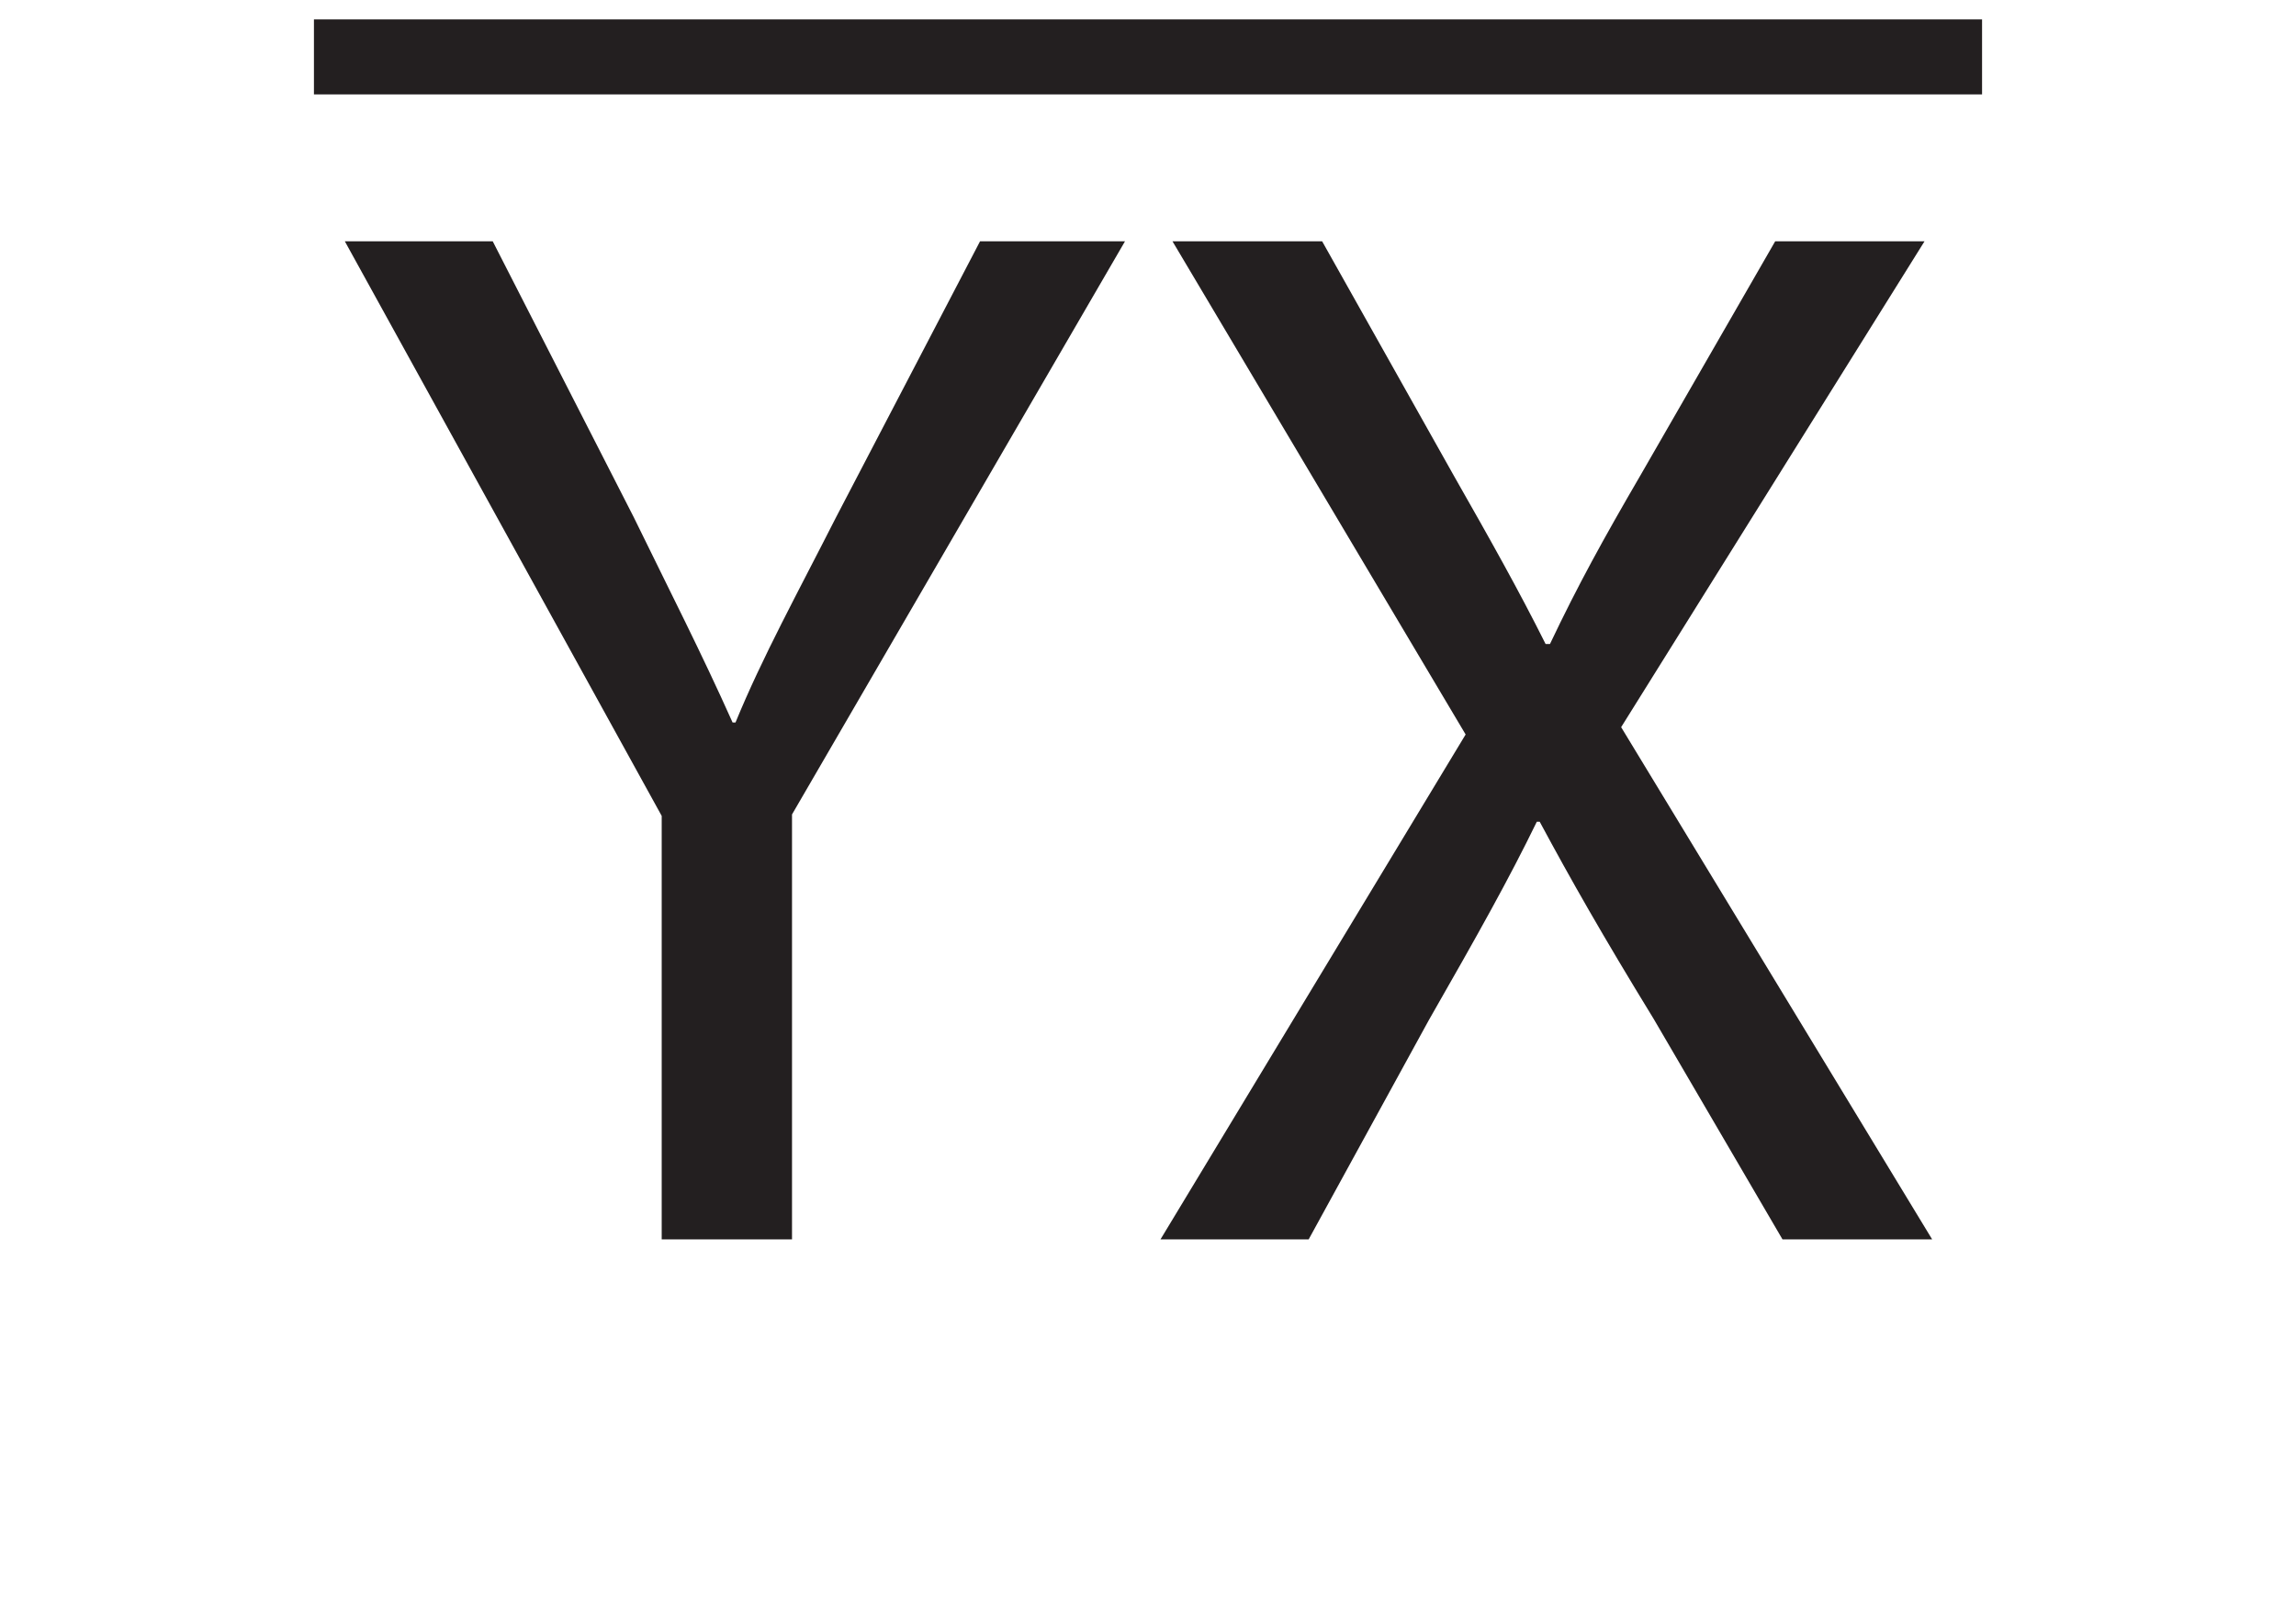
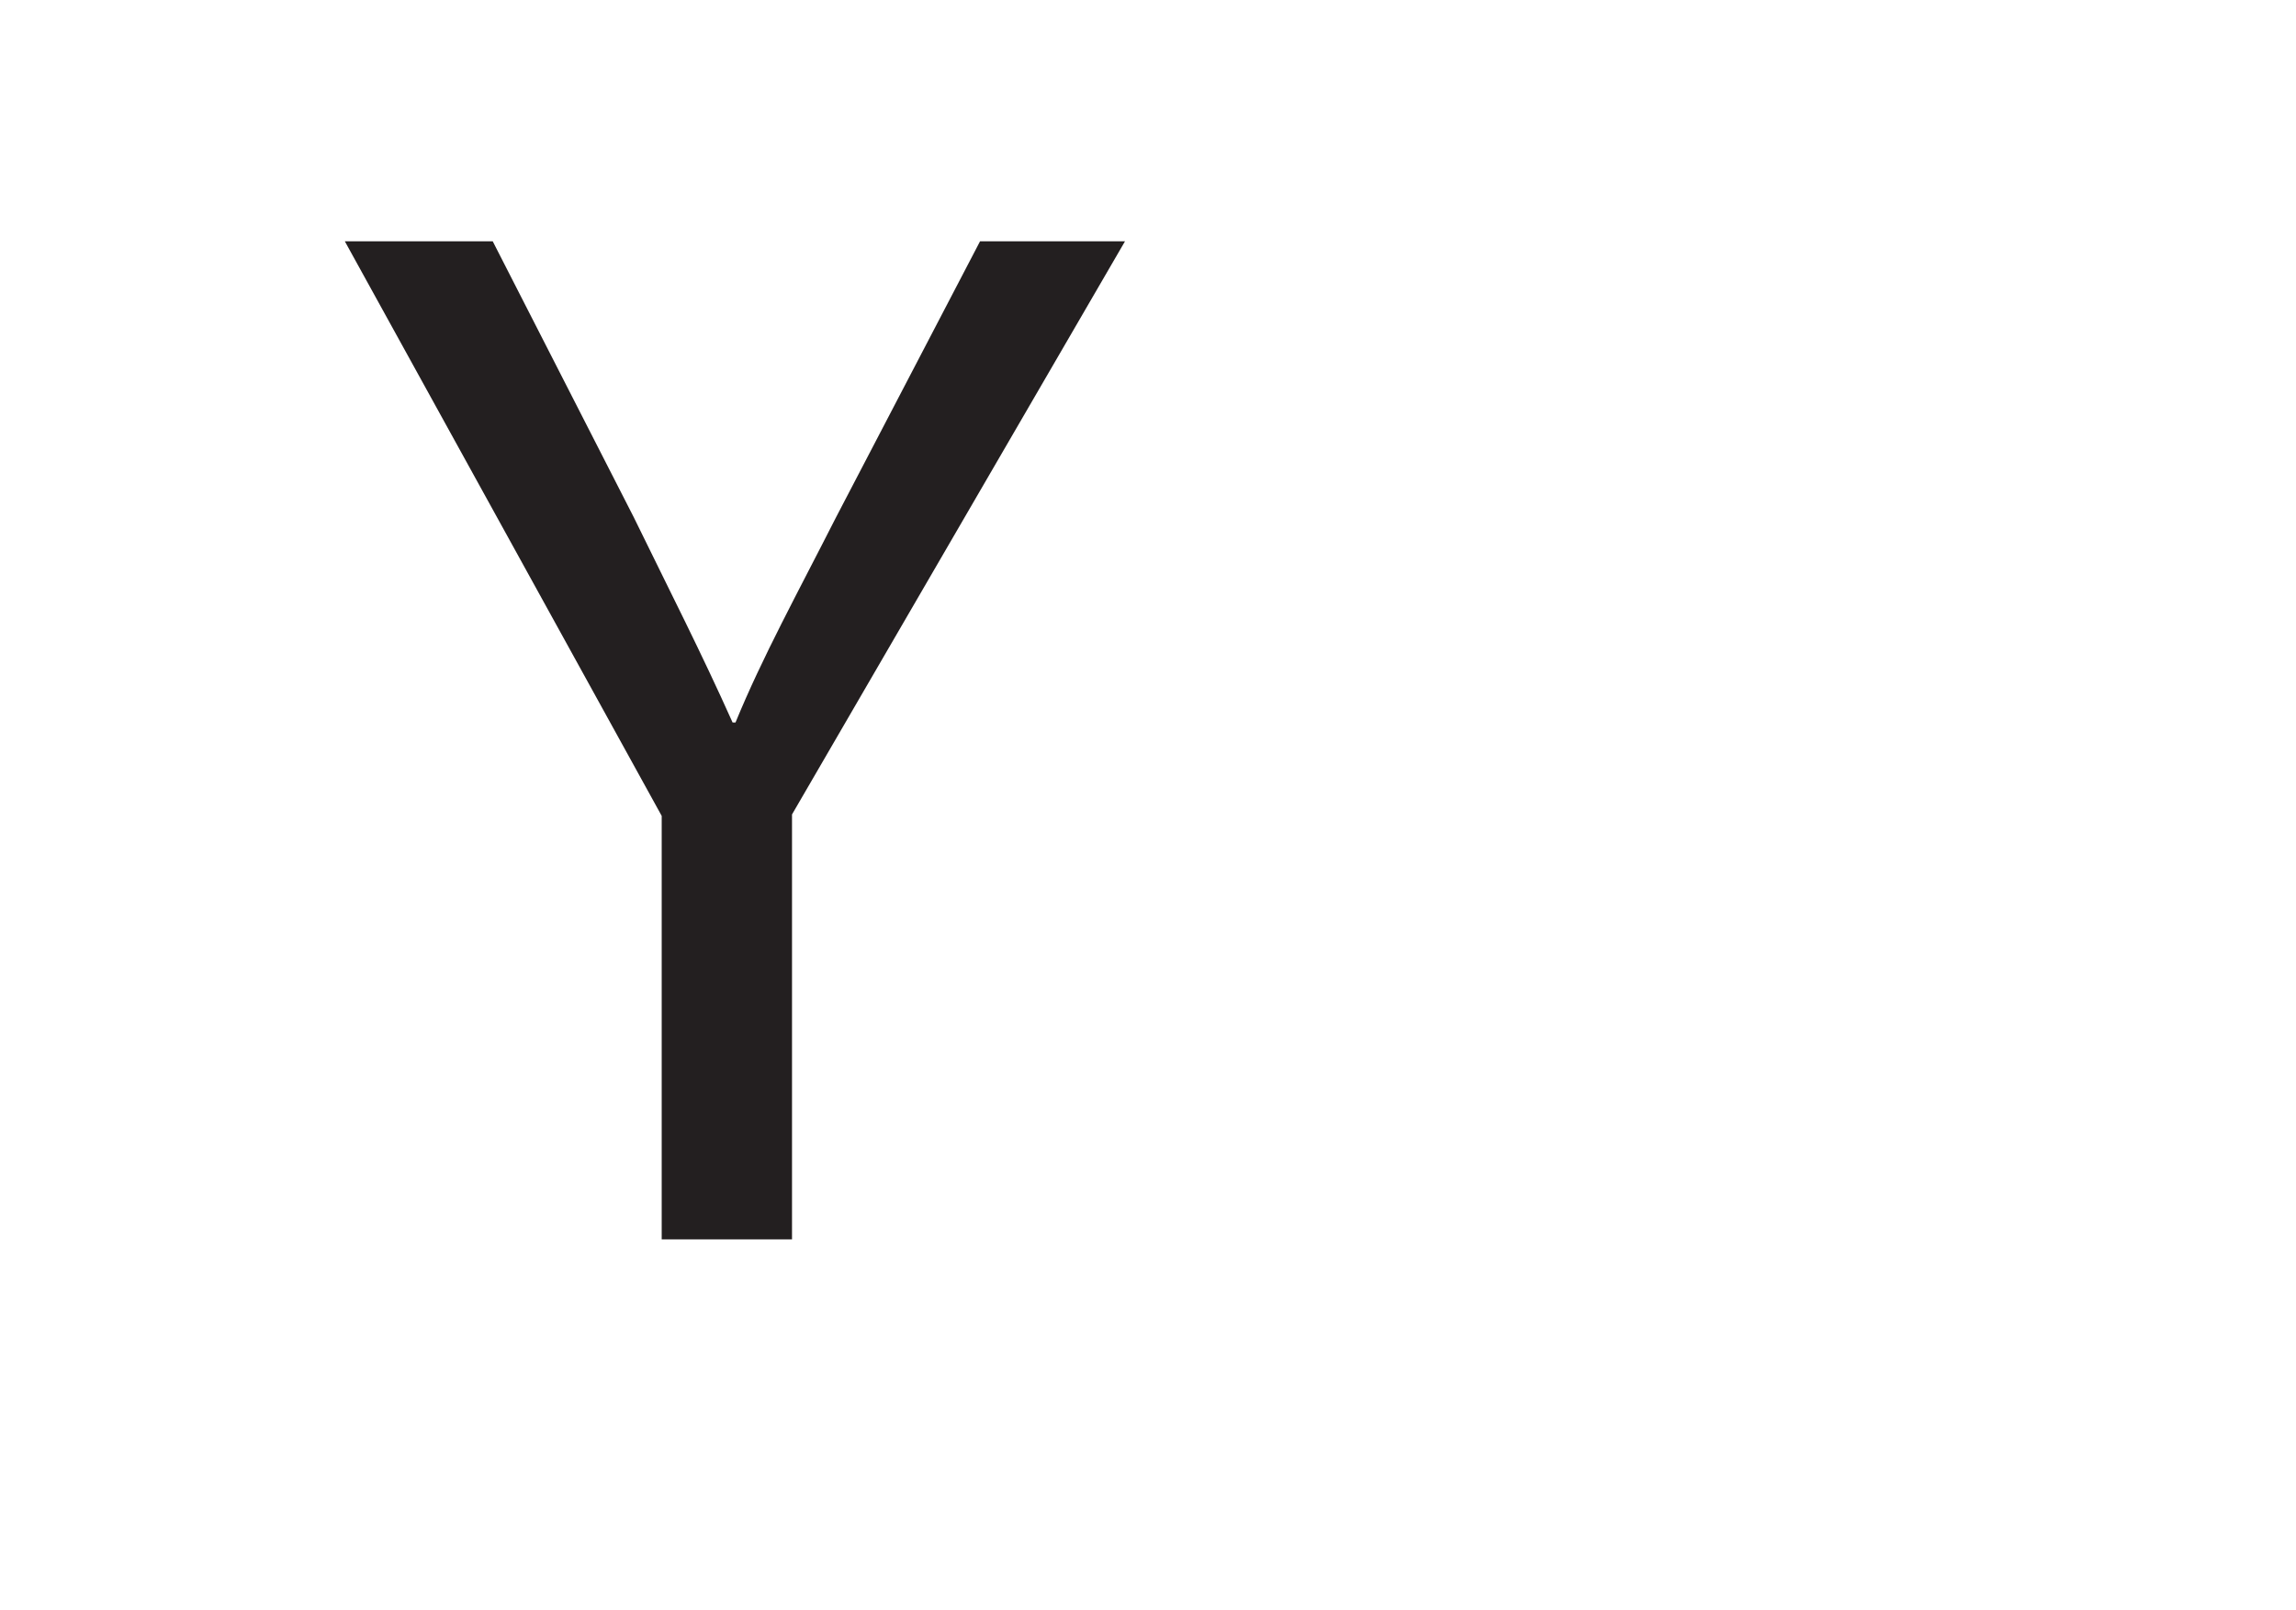
<svg xmlns="http://www.w3.org/2000/svg" xmlns:xlink="http://www.w3.org/1999/xlink" width="122.5pt" height="85.874pt" viewBox="0 0 122.5 85.874" version="1.1">
  <defs>
    <g>
      <symbol overflow="visible" id="glyph0-0">
        <path style="stroke:none;" d="M 0 0 L 39.5 0 L 39.5 -55.297 L 0 -55.297 Z M 19.75 -31.203 L 6.312 -51.344 L 33.188 -51.344 Z M 22.125 -27.656 L 35.547 -47.797 L 35.547 -7.5 Z M 6.312 -3.953 L 19.75 -24.094 L 33.188 -3.953 Z M 3.953 -47.797 L 17.375 -27.656 L 3.953 -7.5 Z M 3.953 -47.797 " />
      </symbol>
      <symbol overflow="visible" id="glyph0-1">
        <path style="stroke:none;" d="M 24.812 0 L 24.812 -22.672 L 42.578 -53.25 L 34.844 -53.25 L 27.172 -38.547 C 25.125 -34.516 23.219 -31.047 21.797 -27.578 L 21.641 -27.578 C 19.984 -31.281 18.328 -34.516 16.359 -38.547 L 8.844 -53.25 L 0.953 -53.25 L 17.859 -22.594 L 17.859 0 Z M 24.812 0 " />
      </symbol>
      <symbol overflow="visible" id="glyph0-2">
-         <path style="stroke:none;" d="M 43.141 0 L 26.547 -27.328 L 42.734 -53.25 L 34.766 -53.25 L 27.578 -40.766 C 25.594 -37.359 24.25 -34.922 22.75 -31.766 L 22.516 -31.766 C 21.094 -34.609 19.594 -37.281 17.609 -40.766 L 10.594 -53.25 L 2.609 -53.25 L 18.25 -26.938 L 1.969 0 L 9.875 0 L 16.281 -11.688 C 18.953 -16.359 20.547 -19.203 22.047 -22.281 L 22.203 -22.281 C 23.859 -19.203 25.516 -16.281 28.281 -11.766 L 35.156 0 Z M 43.141 0 " />
-       </symbol>
+         </symbol>
    </g>
  </defs>
  <g id="surface1">
-     <path style="fill:none;stroke-width:4;stroke-linecap:butt;stroke-linejoin:miter;stroke:rgb(13.73%,12.16%,12.549%);stroke-opacity:1;stroke-miterlimit:10;" d="M 0 -0.001 L 89 -0.001 " transform="matrix(1,0,0,-1,16.75,3.035)" />
    <g style="fill:rgb(13.73%,12.16%,12.549%);fill-opacity:1;">
      <use xlink:href="#glyph0-1" x="17.445" y="66.124" />
      <use xlink:href="#glyph0-2" x="59.947" y="66.124" />
    </g>
  </g>
</svg>